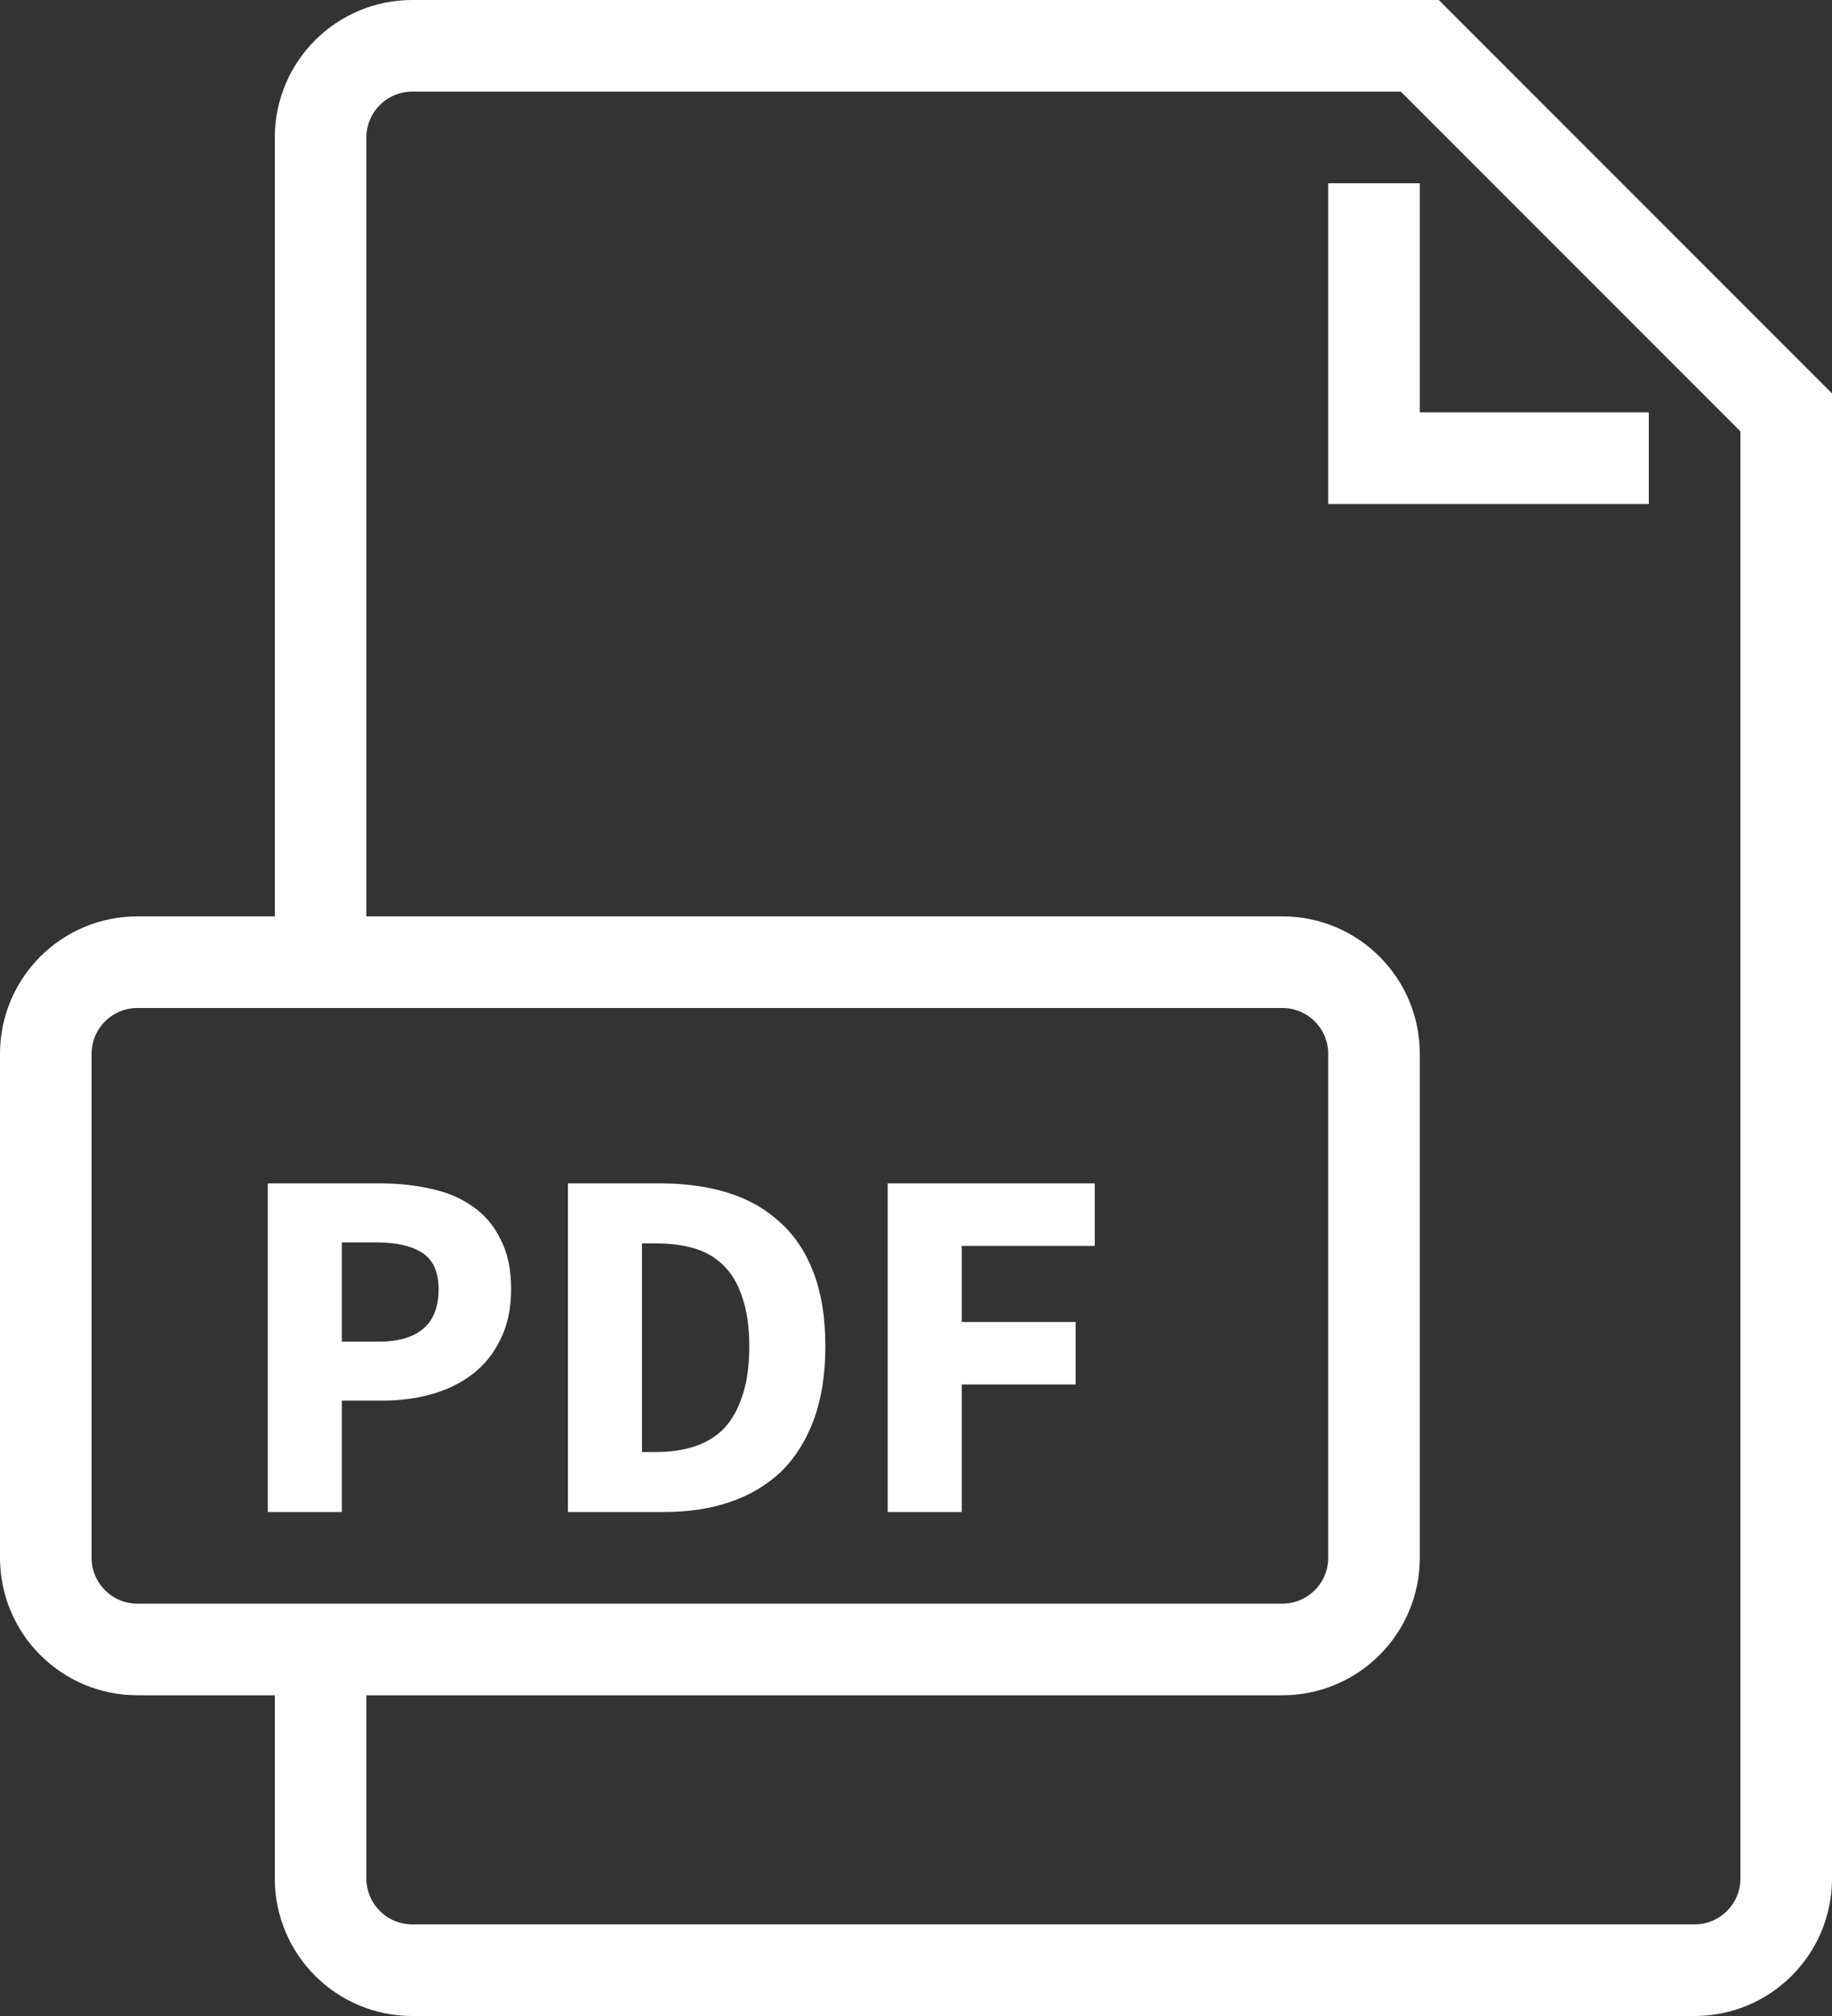
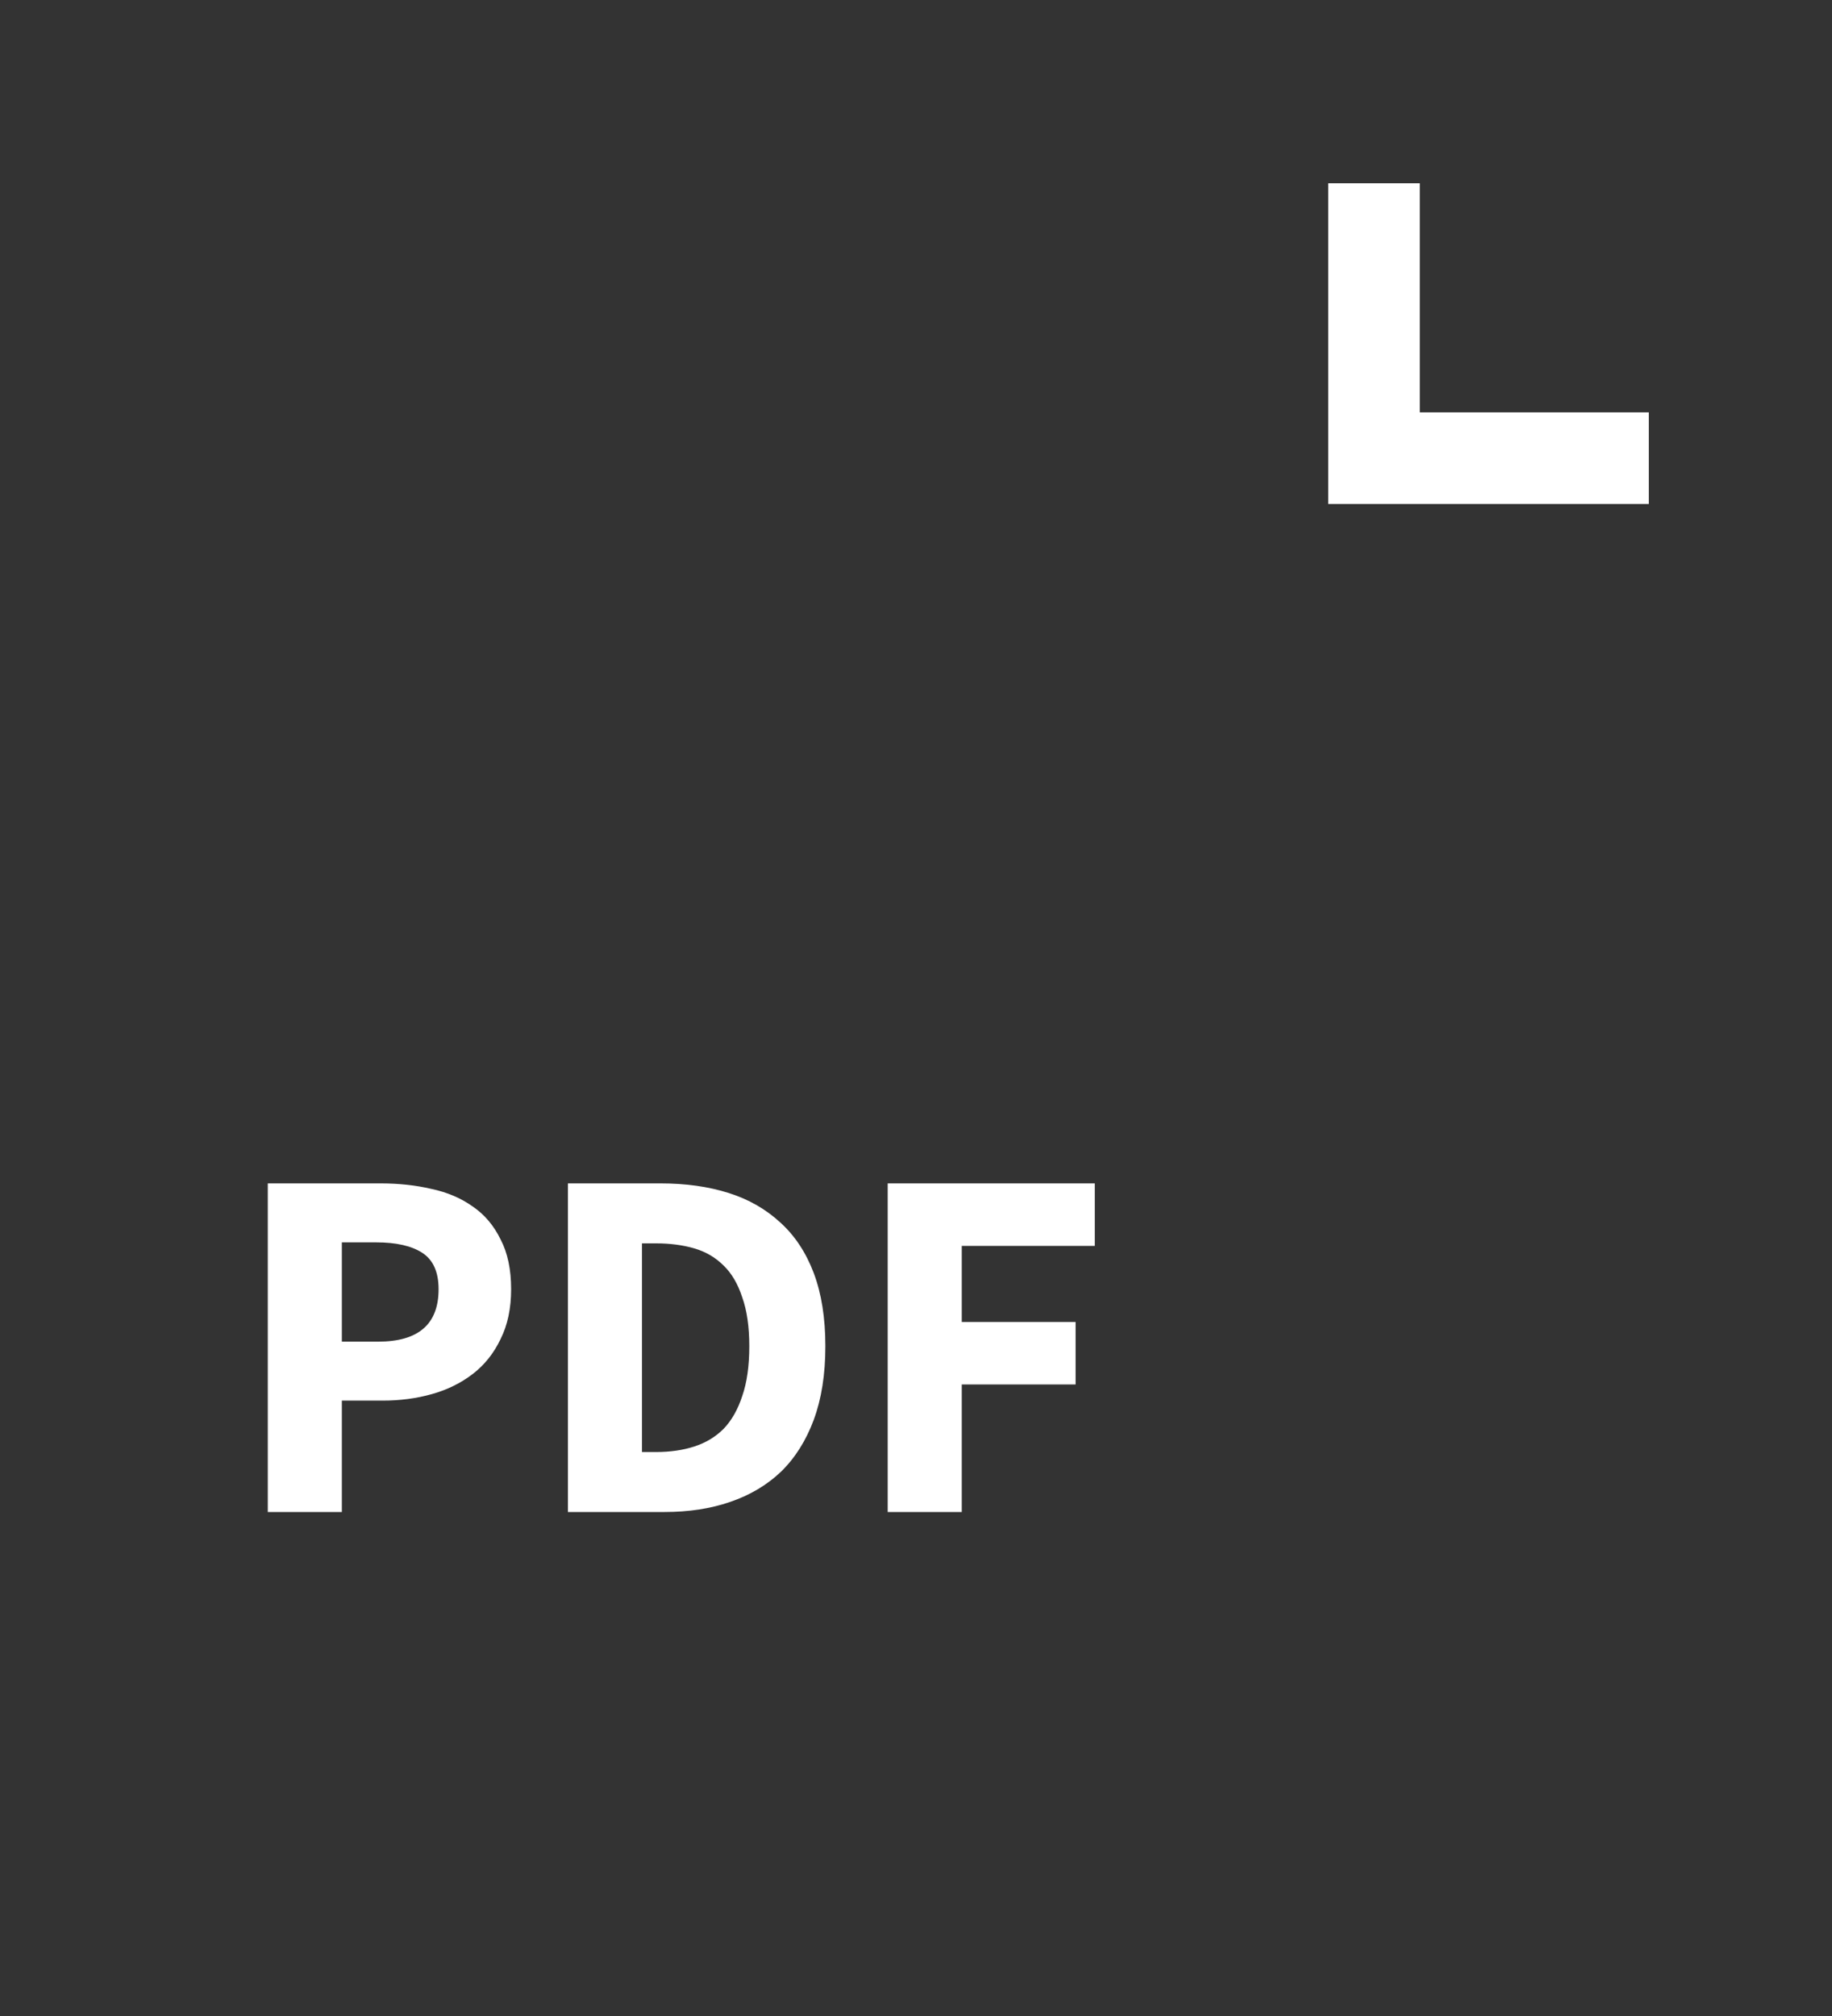
<svg xmlns="http://www.w3.org/2000/svg" width="40" height="44" viewBox="0 0 40 44" fill="none">
  <rect x="0" y="0" width="40" height="44" fill="#333333" stroke="none" />
  <path d="M5.847 33V25.828H8.311C8.707 25.828 9.077 25.868 9.422 25.949C9.767 26.022 10.067 26.151 10.324 26.334C10.581 26.51 10.782 26.748 10.929 27.049C11.083 27.342 11.16 27.705 11.16 28.138C11.16 28.556 11.083 28.919 10.929 29.227C10.782 29.535 10.581 29.788 10.324 29.986C10.067 30.184 9.77 30.331 9.433 30.426C9.096 30.521 8.736 30.569 8.355 30.569H7.464V33H5.847ZM7.464 29.282H8.256C9.136 29.282 9.576 28.901 9.576 28.138C9.576 27.764 9.459 27.5 9.224 27.346C8.989 27.192 8.652 27.115 8.212 27.115H7.464V29.282ZM12.4 33V25.828H14.424C14.974 25.828 15.469 25.898 15.909 26.037C16.349 26.176 16.726 26.393 17.042 26.686C17.357 26.972 17.599 27.339 17.768 27.786C17.936 28.233 18.021 28.765 18.021 29.381C18.021 29.997 17.936 30.532 17.768 30.987C17.599 31.442 17.361 31.819 17.053 32.12C16.745 32.413 16.374 32.633 15.942 32.78C15.516 32.927 15.04 33 14.512 33H12.4ZM14.017 31.691H14.325C14.633 31.691 14.911 31.651 15.161 31.57C15.41 31.489 15.623 31.361 15.799 31.185C15.975 31.002 16.11 30.763 16.206 30.47C16.308 30.177 16.36 29.814 16.36 29.381C16.36 28.956 16.308 28.6 16.206 28.314C16.11 28.021 15.975 27.79 15.799 27.621C15.623 27.445 15.41 27.32 15.161 27.247C14.911 27.174 14.633 27.137 14.325 27.137H14.017V31.691ZM19.382 33V25.828H23.903V27.192H20.999V28.853H23.485V30.217H20.999V33H19.382Z" fill="#fff" />
-   <path d="M7 21V3C7 1.896 7.896 1 9 1H31L39 9V41C39 42.104 38.104 43 37 43H9C7.896 43 7 42.104 7 41V36" stroke="#fff" stroke-width="2" />
  <path d="M36 10H30V4" stroke="#fff" stroke-width="2" />
-   <path fill-rule="evenodd" clip-rule="evenodd" d="M28 36H3C1.896 36 1 35.104 1 34V23C1 21.896 1.896 21 3 21H28C29.104 21 30 21.896 30 23V34C30 35.104 29.104 36 28 36Z" stroke="#fff" stroke-width="2" />
</svg>